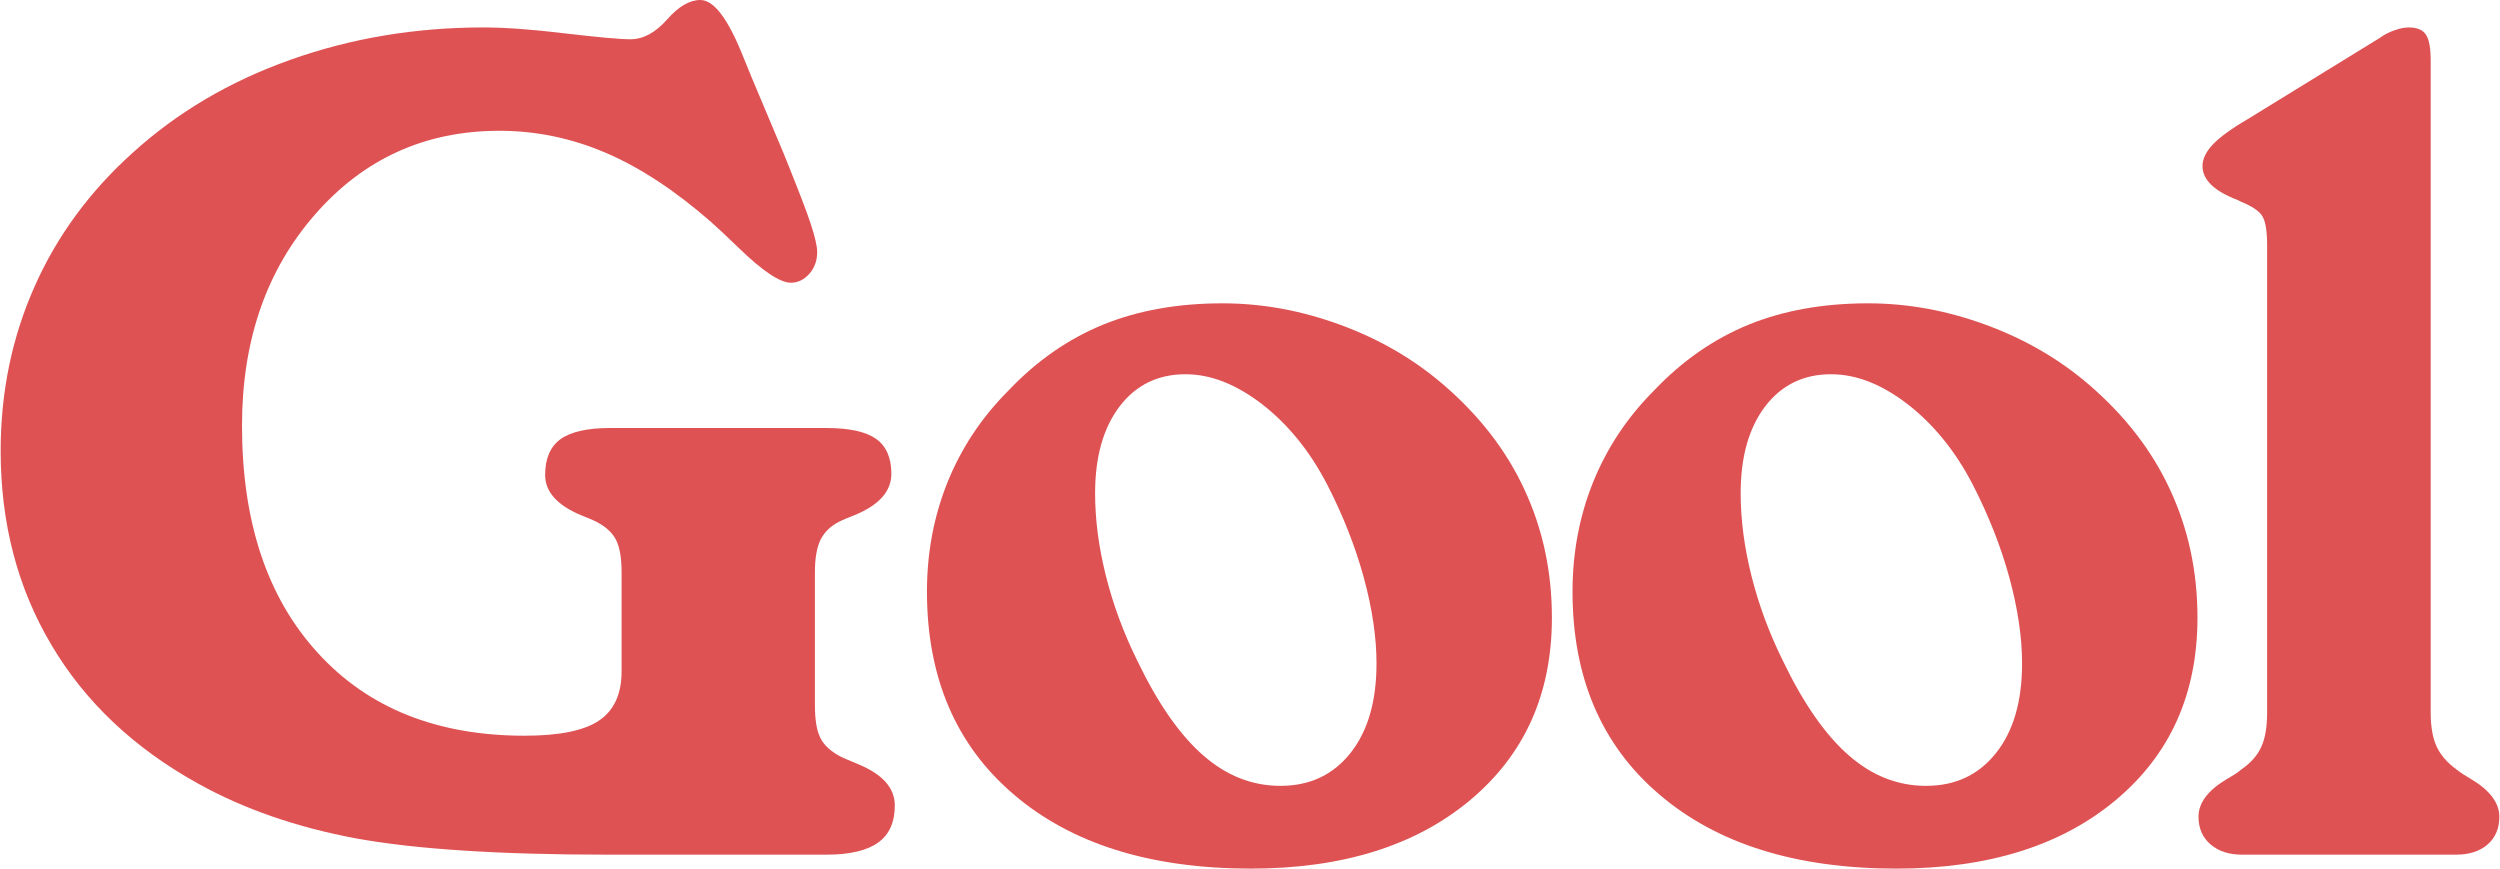
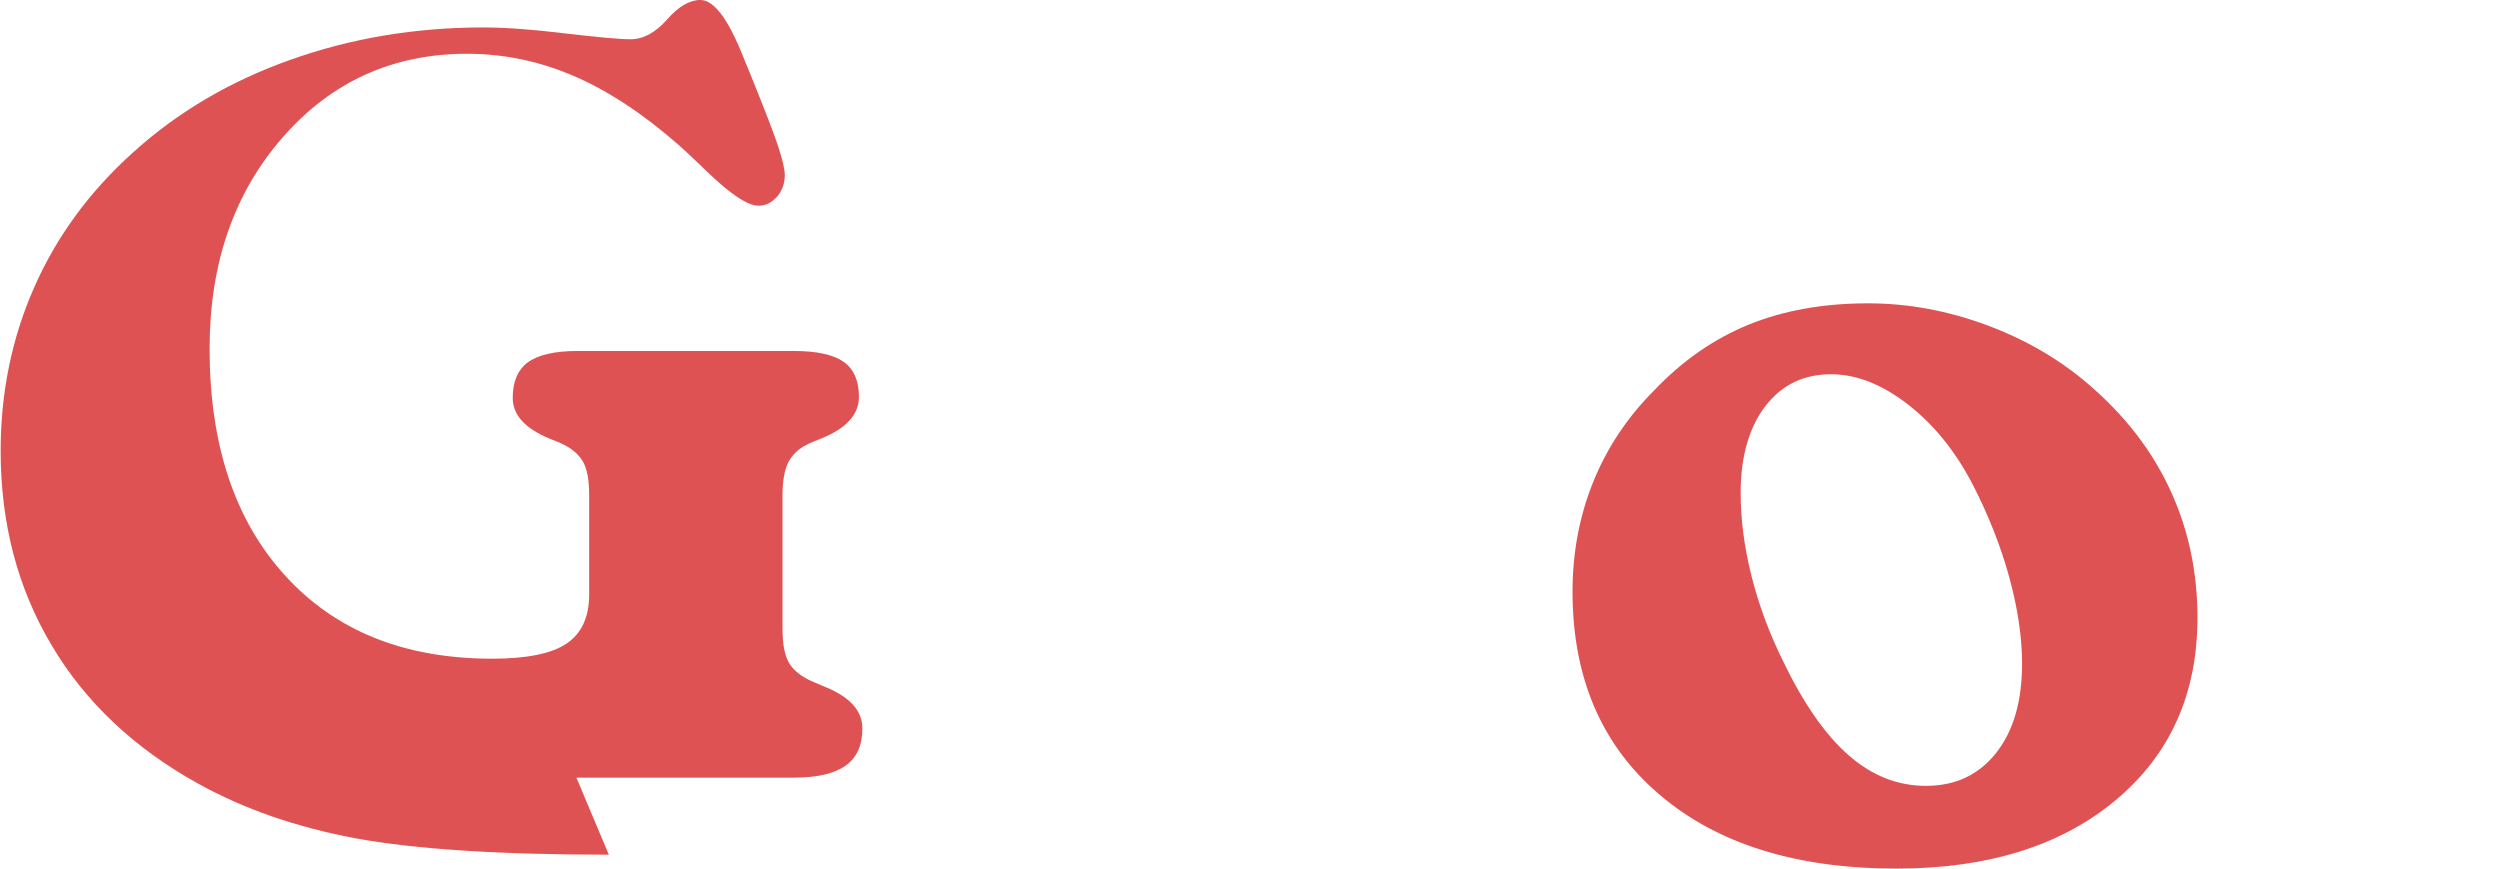
<svg xmlns="http://www.w3.org/2000/svg" xml:space="preserve" width="898px" height="312px" version="1.1" shape-rendering="geometricPrecision" text-rendering="geometricPrecision" image-rendering="optimizeQuality" fill-rule="evenodd" clip-rule="evenodd" viewBox="0 0 5010954 1741912">
  <g id="Capa_x0020_1">
    <g id="_1773509536">
-       <path fill="#DF5253" d="M4545261 493209c0,-29439 -3057,-48945 -9552,-59643 -6113,-10329 -20645,-19881 -42826,-29058 -1521,-764 -3820,-1917 -6884,-3439 -47022,-17970 -70341,-40533 -70341,-68055 0,-14144 6884,-28683 20645,-43208 13755,-14532 37088,-31732 69973,-50856l264187 -162488c9552,-6884 19499,-12233 30197,-15679 10329,-3814 19888,-5731 29064,-5731 16436,0 27905,4974 34025,14526 6502,9558 9558,27147 9558,52772l0 1307200c0,28287 4210,51225 12240,68438 8406,17200 21792,32496 40520,45869 6502,5356 16061,11469 29058,19124 37088,22167 55829,47410 55829,74940 0,22937 -7654,41672 -23320,55434 -15678,13761 -37094,20645 -63859,20645l-428981 0c-25995,0 -47022,-6884 -63076,-20645 -16060,-13762 -24091,-32497 -24091,-55434 0,-27530 18729,-52773 55823,-74940 13373,-7655 23320,-13768 29051,-19124 19506,-13373 33267,-28669 40909,-45869 8037,-17213 11851,-40151 11851,-68438l0 -936341z" />
-       <path fill="#DF5253" d="M2507206 1741918c-201486,0 -360160,-49716 -476009,-149116 -115842,-99030 -173569,-234753 -173569,-406418 0,-77615 13755,-151033 41291,-219471 27905,-68807 68438,-129985 122337,-183898 56587,-59643 120058,-103615 190400,-132284 69973,-28300 149498,-42444 238581,-42444 79907,0 158674,14532 236664,43215 77997,28669 146435,68438 205696,119274 72266,61949 126929,132297 163253,211051 36712,78768 55065,164406 55065,256934 0,152555 -54676,274517 -164023,365892 -109347,91376 -256170,137265 -439686,137265zm-312368 -752825c0,53149 7273,108583 21798,166316 14526,57740 35553,114696 63458,170901 40922,84880 84887,147969 131527,188496 46640,40909 98260,61165 154847,61165 59261,0 105901,-22167 140703,-66132 34789,-43965 51989,-103616 51989,-179320 0,-51995 -8406,-109346 -25224,-171282 -16831,-61936 -41290,-124255 -73418,-186962 -34789,-67298 -78372,-120822 -130374,-161348 -51989,-40151 -103227,-60408 -154076,-60408 -55052,0 -99030,21409 -131909,64235 -32885,43201 -49321,101323 -49321,174339z" />
-       <path fill="#DF5253" d="M1219638 1714000c-220222,0 -389594,-11087 -508117,-32878 -118141,-22174 -223285,-58498 -315043,-109347 -128470,-71113 -226730,-163641 -294404,-277961 -68049,-114314 -102074,-243931 -102074,-389594 0,-117377 22556,-227106 67674,-328811 45111,-102081 111250,-191928 197659,-269543 89083,-80677 193845,-142613 315425,-185821 121198,-43201 250432,-64993 386926,-64993 43201,0 97878,3827 163641,11851 65375,7655 109729,11851 131896,11851 25626,0 49710,-13379 73036,-39374 22938,-26389 45500,-39380 66903,-39380 27147,0 55441,37463 85263,112021 7648,18735 13379,33261 17971,43965l64999 154465c26759,66528 44729,112410 53142,138411 8412,25612 12990,44730 12990,56581 0,17206 -5349,31732 -15665,43583 -10711,11857 -22951,17971 -37094,17971 -21785,0 -56581,-23320 -104373,-69585 -22938,-22173 -41680,-39762 -55823,-52377 -71877,-62707 -141843,-108965 -210663,-138405 -68438,-29439 -139933,-44347 -213727,-44347 -148345,0 -271841,55816 -369337,167455 -97878,111646 -146810,253107 -146810,424014 0,192699 50467,344483 151790,455351 100935,110882 239332,166316 414825,166316 69208,0 118905,-9934 149115,-30204 30204,-20263 45487,-53142 45487,-98635l0 -199194c0,-28683 -3814,-50085 -11080,-64624 -7642,-14526 -20645,-26765 -39387,-36311 -7259,-3827 -17971,-8037 -31344,-13386 -47792,-20263 -71501,-47028 -71501,-80677 0,-32879 10330,-56587 30593,-71495 20645,-14914 53912,-22556 99399,-22556l433566 0c46271,0 79538,7266 100183,21799 20257,14525 30580,37845 30580,69959 0,35178 -24466,62707 -73794,82970 -13373,5349 -24084,9559 -31343,13386 -17207,8788 -29440,21028 -37095,36311 -7259,15296 -11080,36706 -11080,64624l0 266486c0,29051 3439,50849 10698,65374 6884,14526 20270,27148 39769,37464 7266,3827 19493,8794 35942,15678 49314,20263 73787,47793 73787,82970 0,33649 -11087,58504 -33649,74551 -22556,16067 -56963,24091 -103998,24091l-435858 0z" />
+       <path fill="#DF5253" d="M1219638 1714000c-220222,0 -389594,-11087 -508117,-32878 -118141,-22174 -223285,-58498 -315043,-109347 -128470,-71113 -226730,-163641 -294404,-277961 -68049,-114314 -102074,-243931 -102074,-389594 0,-117377 22556,-227106 67674,-328811 45111,-102081 111250,-191928 197659,-269543 89083,-80677 193845,-142613 315425,-185821 121198,-43201 250432,-64993 386926,-64993 43201,0 97878,3827 163641,11851 65375,7655 109729,11851 131896,11851 25626,0 49710,-13379 73036,-39374 22938,-26389 45500,-39380 66903,-39380 27147,0 55441,37463 85263,112021 7648,18735 13379,33261 17971,43965c26759,66528 44729,112410 53142,138411 8412,25612 12990,44730 12990,56581 0,17206 -5349,31732 -15665,43583 -10711,11857 -22951,17971 -37094,17971 -21785,0 -56581,-23320 -104373,-69585 -22938,-22173 -41680,-39762 -55823,-52377 -71877,-62707 -141843,-108965 -210663,-138405 -68438,-29439 -139933,-44347 -213727,-44347 -148345,0 -271841,55816 -369337,167455 -97878,111646 -146810,253107 -146810,424014 0,192699 50467,344483 151790,455351 100935,110882 239332,166316 414825,166316 69208,0 118905,-9934 149115,-30204 30204,-20263 45487,-53142 45487,-98635l0 -199194c0,-28683 -3814,-50085 -11080,-64624 -7642,-14526 -20645,-26765 -39387,-36311 -7259,-3827 -17971,-8037 -31344,-13386 -47792,-20263 -71501,-47028 -71501,-80677 0,-32879 10330,-56587 30593,-71495 20645,-14914 53912,-22556 99399,-22556l433566 0c46271,0 79538,7266 100183,21799 20257,14525 30580,37845 30580,69959 0,35178 -24466,62707 -73794,82970 -13373,5349 -24084,9559 -31343,13386 -17207,8788 -29440,21028 -37095,36311 -7259,15296 -11080,36706 -11080,64624l0 266486c0,29051 3439,50849 10698,65374 6884,14526 20270,27148 39769,37464 7266,3827 19493,8794 35942,15678 49314,20263 73787,47793 73787,82970 0,33649 -11087,58504 -33649,74551 -22556,16067 -56963,24091 -103998,24091l-435858 0z" />
      <path fill="#DF5253" d="M3801843 1741918c-201486,0 -360160,-49716 -476002,-149116 -115849,-99030 -173576,-234753 -173576,-406418 0,-77615 13762,-151033 41291,-219471 27905,-68807 68438,-129985 122337,-183898 56587,-59643 120058,-103615 190407,-132284 69973,-28300 149491,-42444 238574,-42444 79907,0 158674,14532 236664,43215 77997,28669 146435,68438 205696,119274 72266,61949 126936,132297 163260,211051 36705,78768 55058,164406 55058,256934 0,152555 -54676,274517 -164023,365892 -109347,91376 -256163,137265 -439686,137265zm-312368 -752825c0,53149 7273,108583 21798,166316 14526,57740 35560,114696 63465,170901 40915,84880 84880,147969 131520,188496 46646,40909 98266,61165 154847,61165 59261,0 105908,-22167 140703,-66132 34789,-43965 51996,-103616 51996,-179320 0,-51995 -8413,-109346 -25231,-171282 -16831,-61936 -41290,-124255 -73418,-186962 -34789,-67298 -78372,-120822 -130374,-161348 -51989,-40151 -103227,-60408 -154076,-60408 -55052,0 -99030,21409 -131909,64235 -32885,43201 -49321,101323 -49321,174339z" />
    </g>
  </g>
</svg>